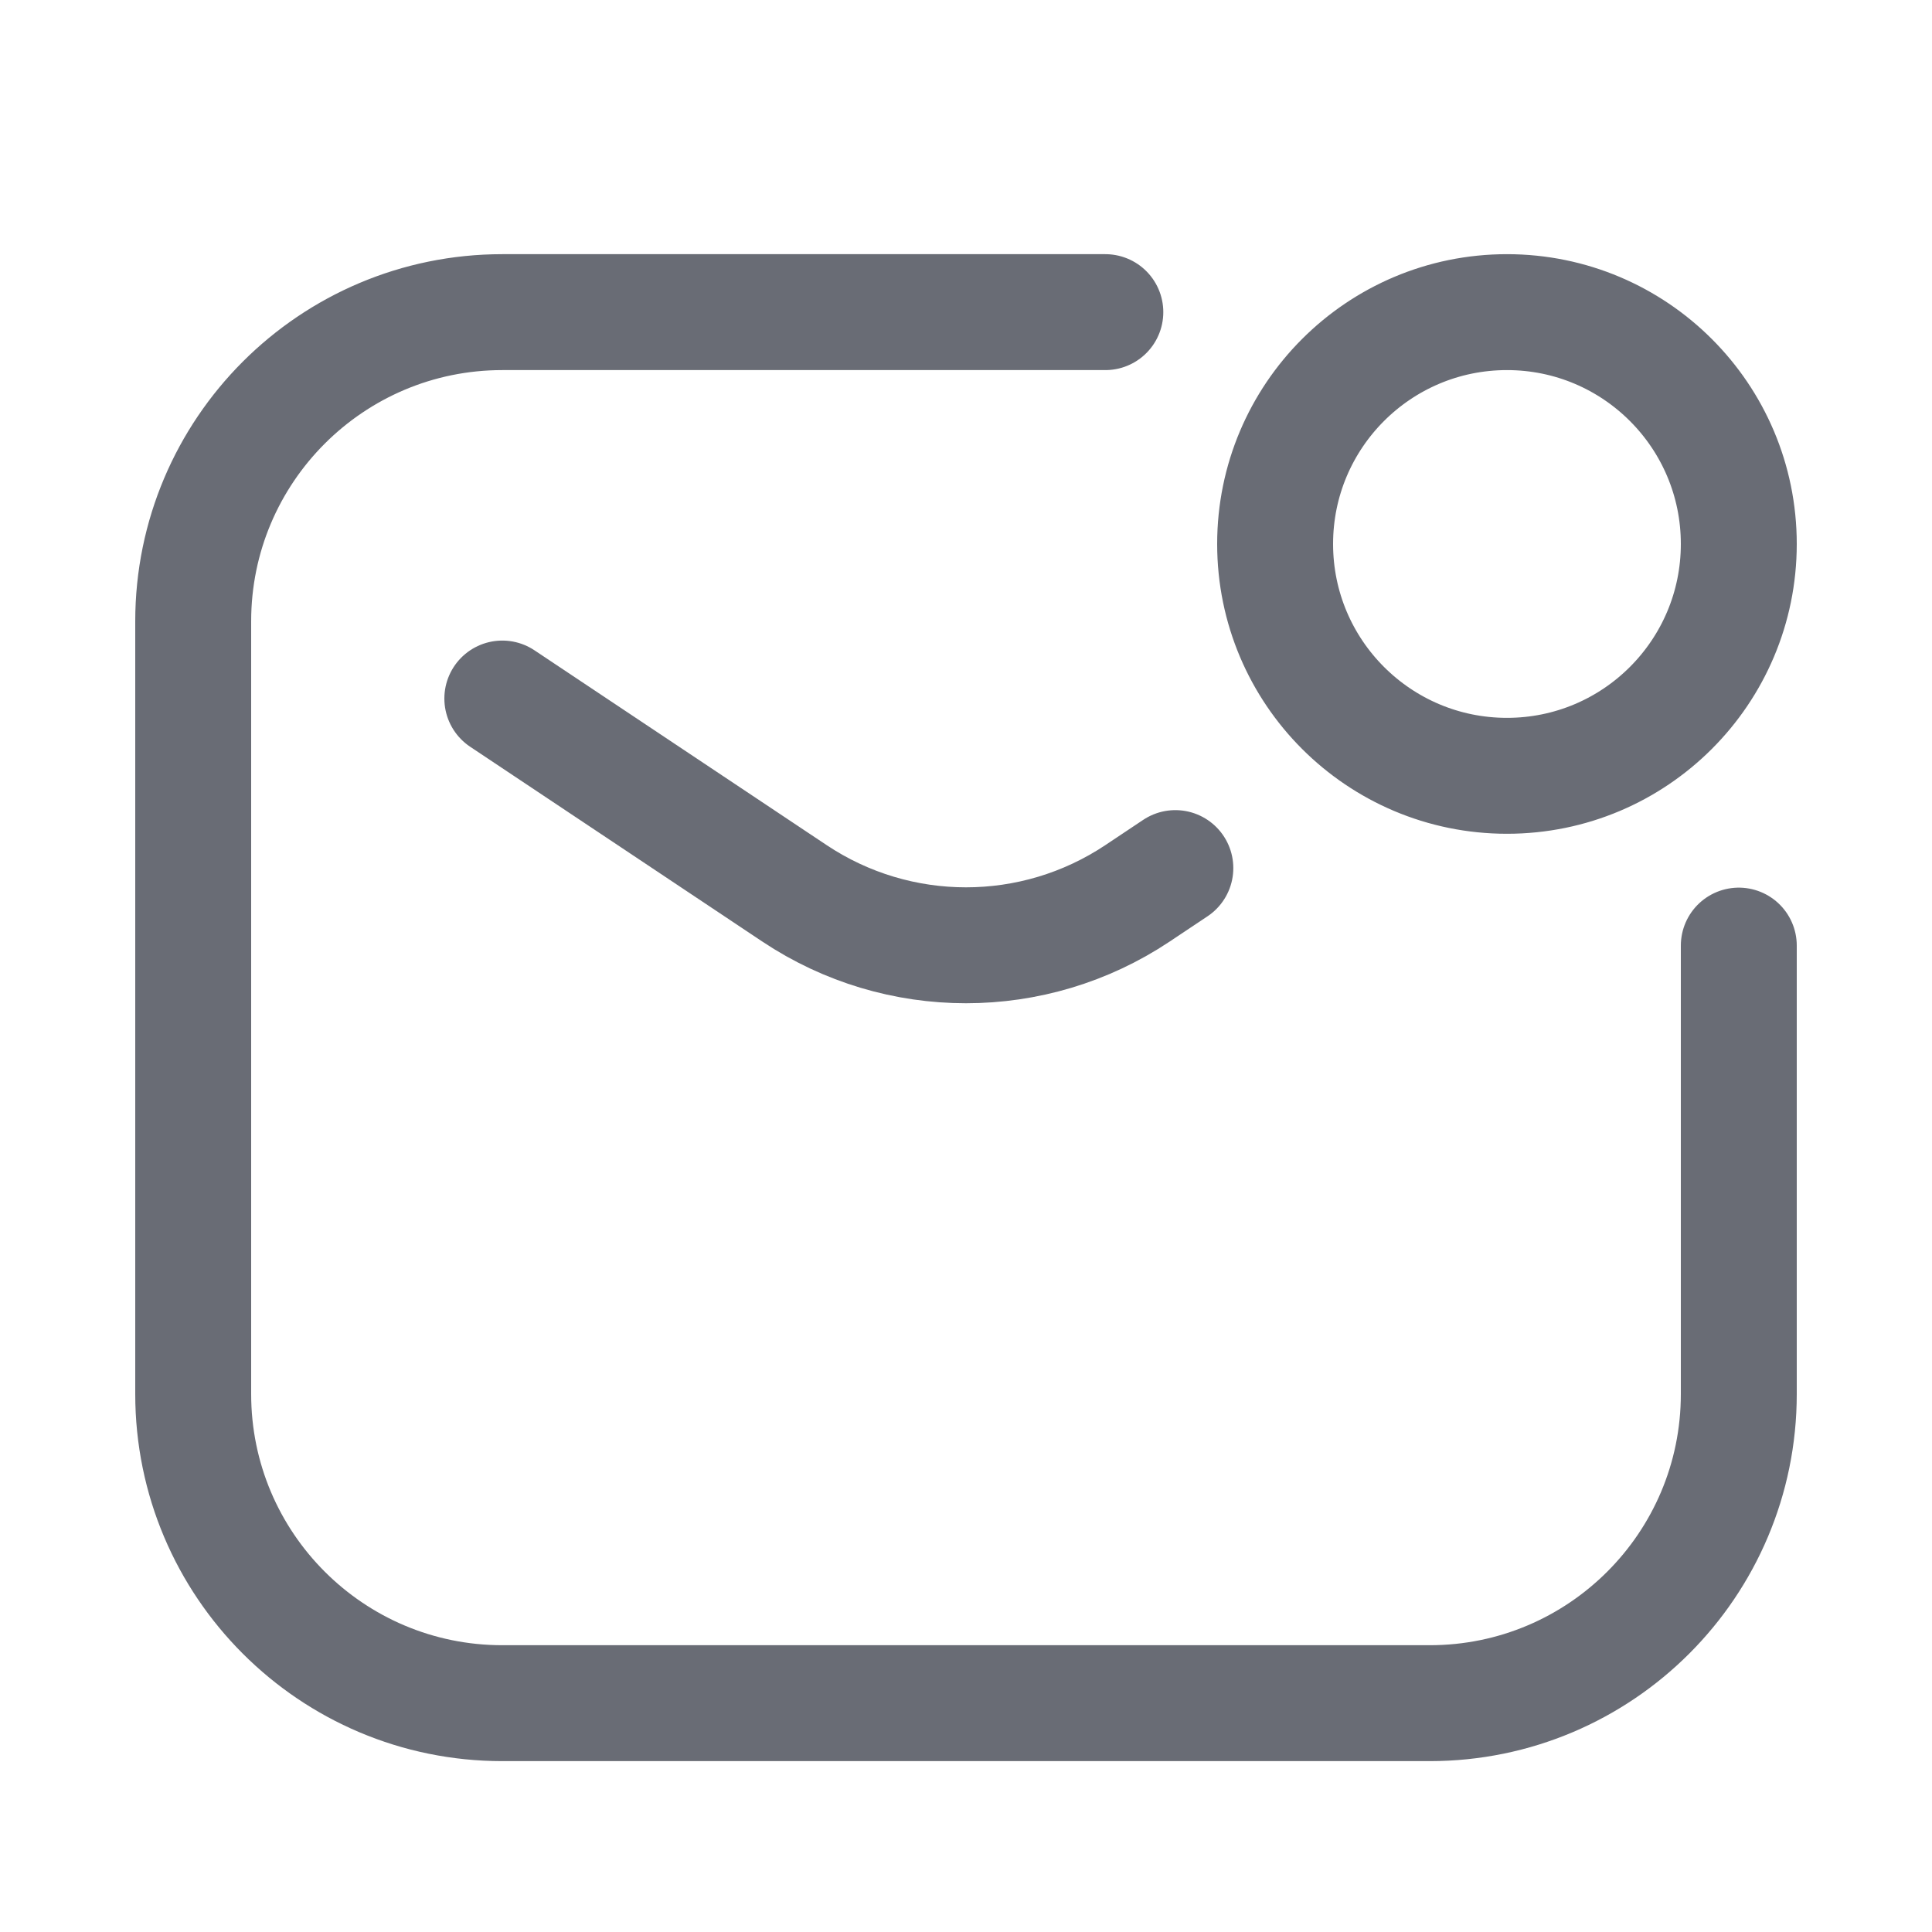
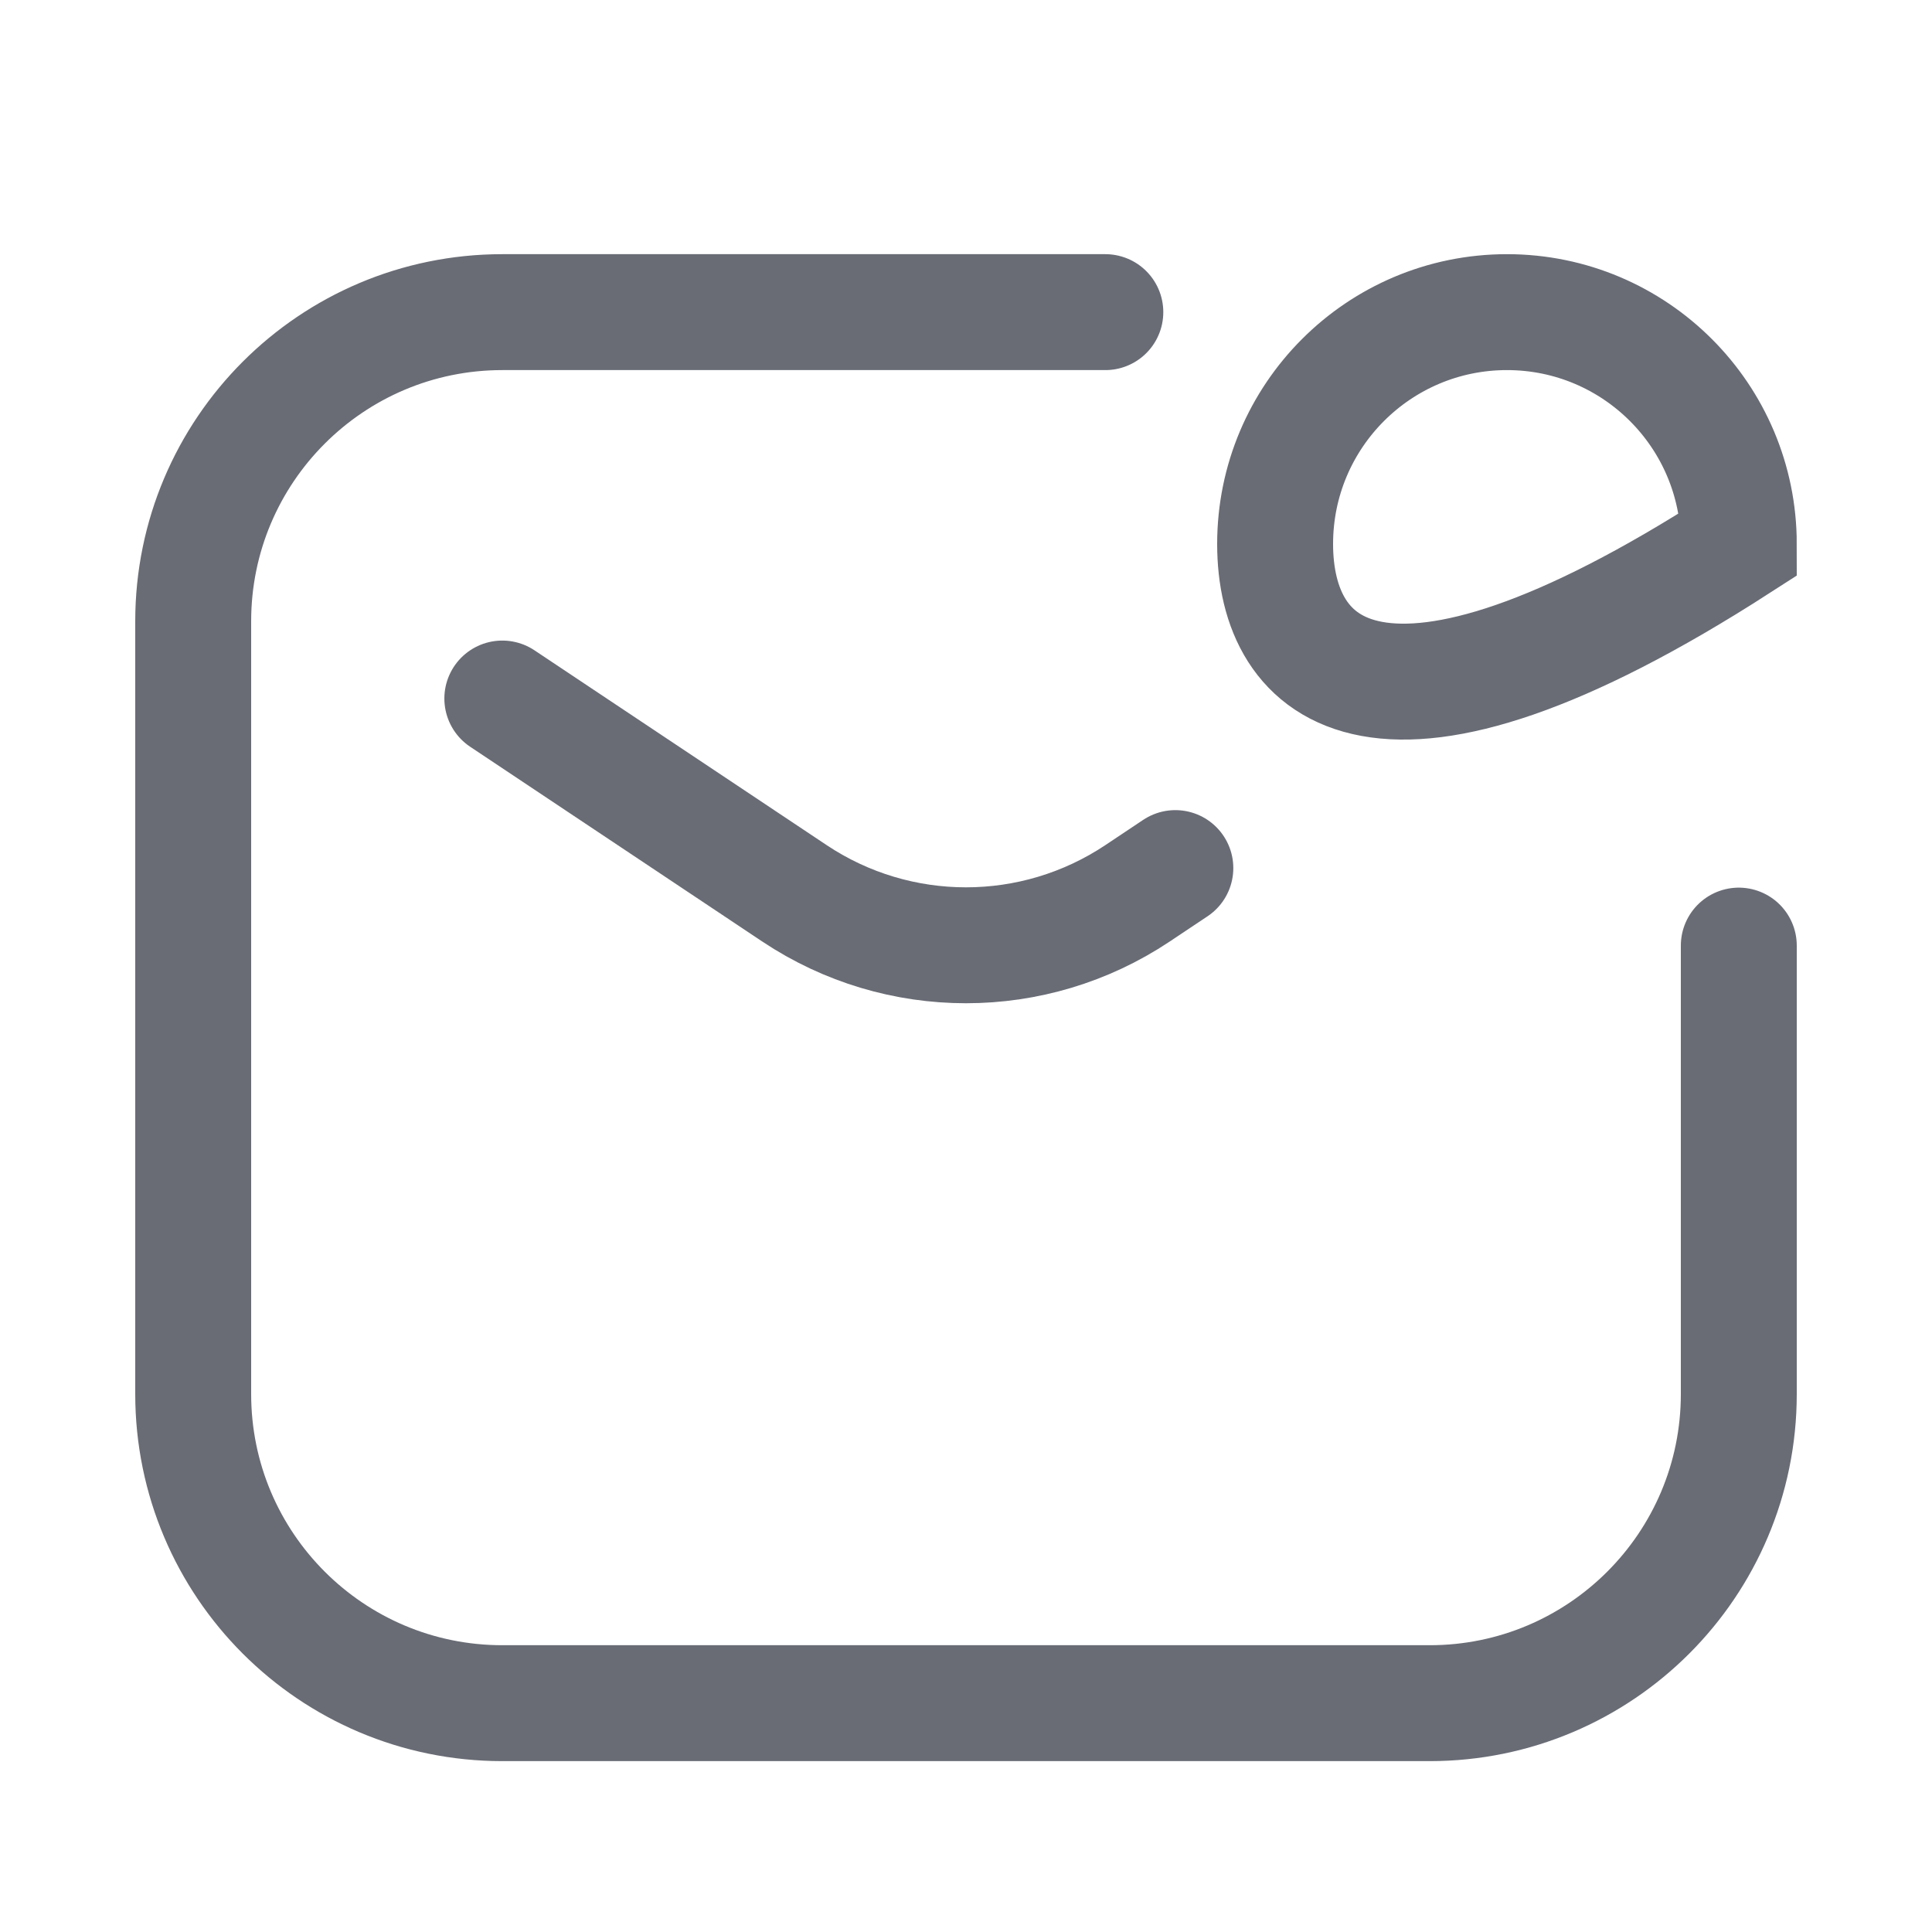
<svg xmlns="http://www.w3.org/2000/svg" width="25" height="25" viewBox="0 0 25 25" fill="none">
-   <path d="M6.5 9.039L10.281 11.56C11.625 12.456 13.375 12.456 14.719 11.56L15.209 11.233M14.303 4.039H6.5C4.291 4.039 2.5 5.83 2.5 8.039V18.039C2.5 20.248 4.291 22.039 6.5 22.039H18.5C20.709 22.039 22.5 20.248 22.5 18.039V12.236M22.5 7.039C22.5 8.696 21.157 10.039 19.5 10.039C17.843 10.039 16.5 8.696 16.5 7.039C16.5 5.382 17.843 4.039 19.5 4.039C21.157 4.039 22.5 5.382 22.5 7.039Z" stroke="#696C75" stroke-width="1.5" stroke-linecap="round" />
+   <path d="M6.5 9.039L10.281 11.56C11.625 12.456 13.375 12.456 14.719 11.56L15.209 11.233M14.303 4.039H6.5C4.291 4.039 2.5 5.83 2.5 8.039V18.039C2.5 20.248 4.291 22.039 6.5 22.039H18.5C20.709 22.039 22.5 20.248 22.5 18.039V12.236M22.5 7.039C17.843 10.039 16.5 8.696 16.5 7.039C16.5 5.382 17.843 4.039 19.5 4.039C21.157 4.039 22.5 5.382 22.5 7.039Z" stroke="#696C75" stroke-width="1.5" stroke-linecap="round" />
</svg>